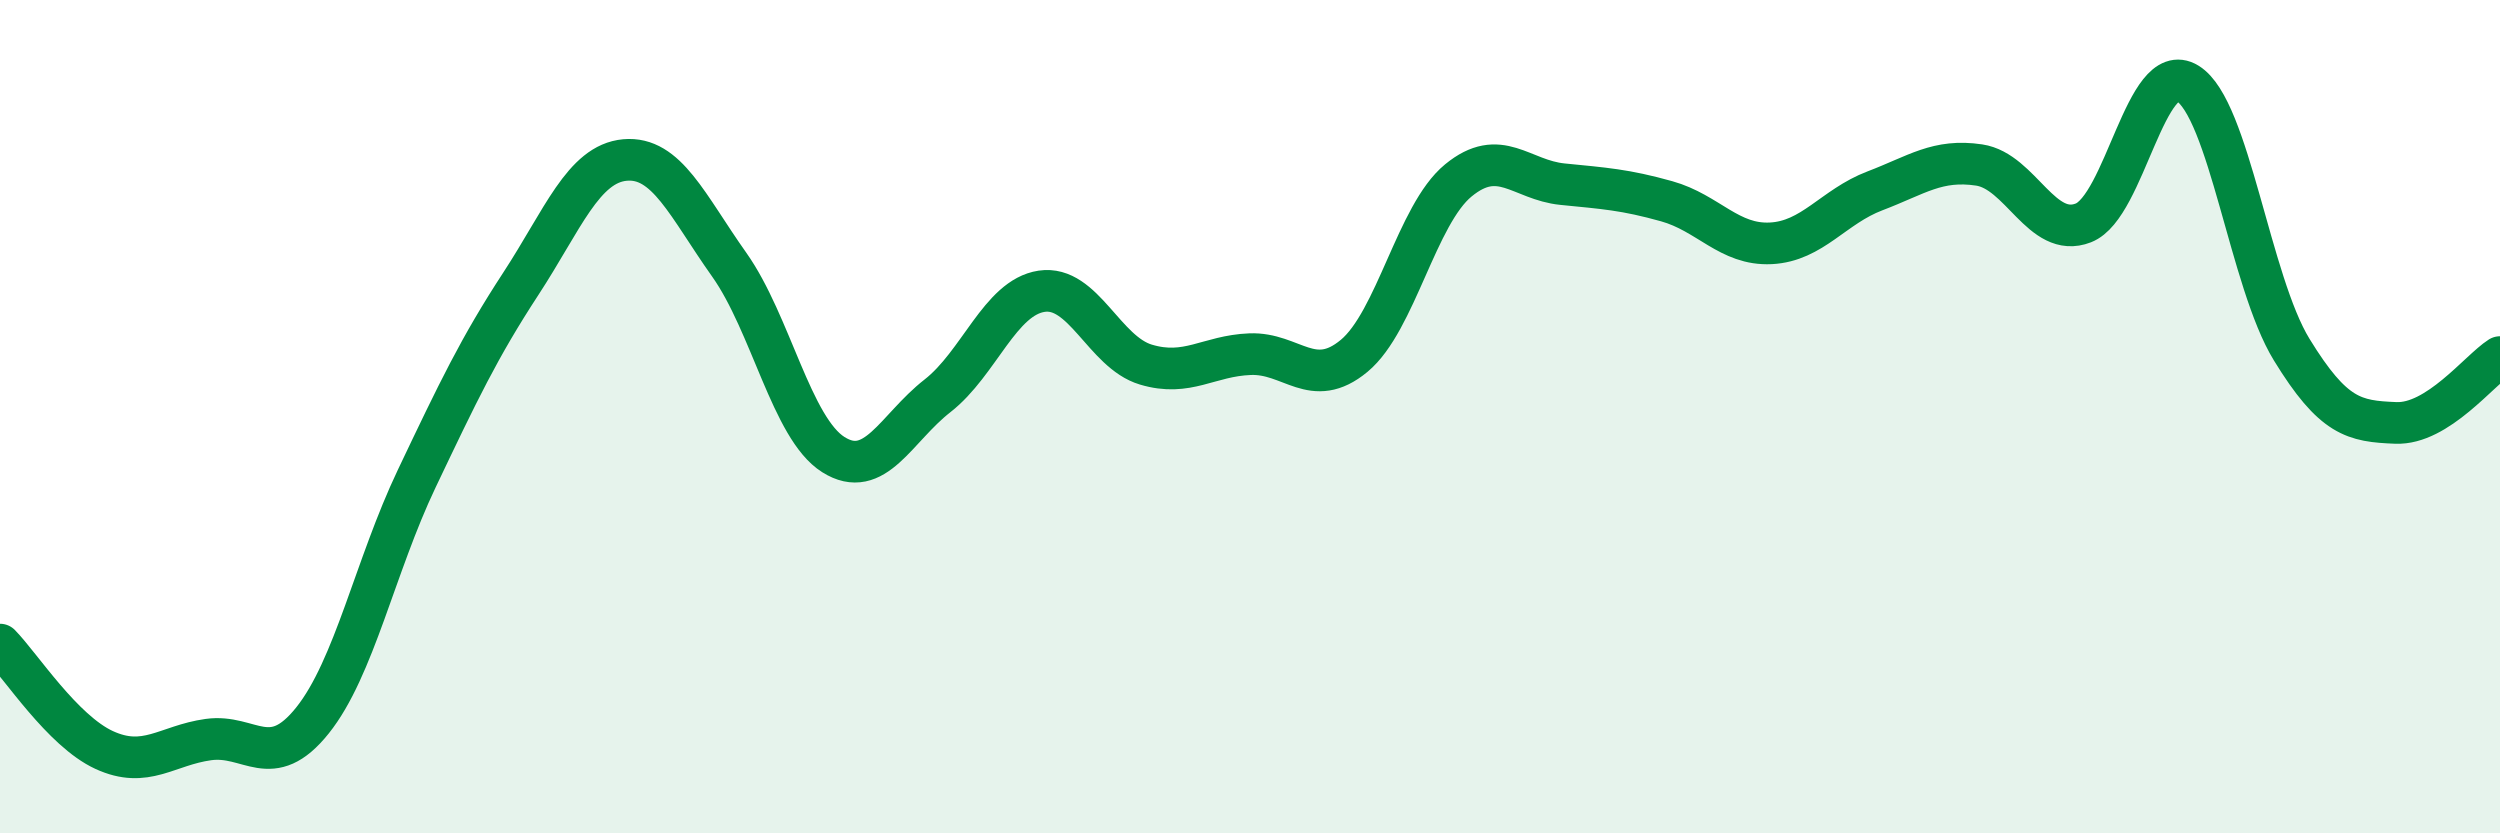
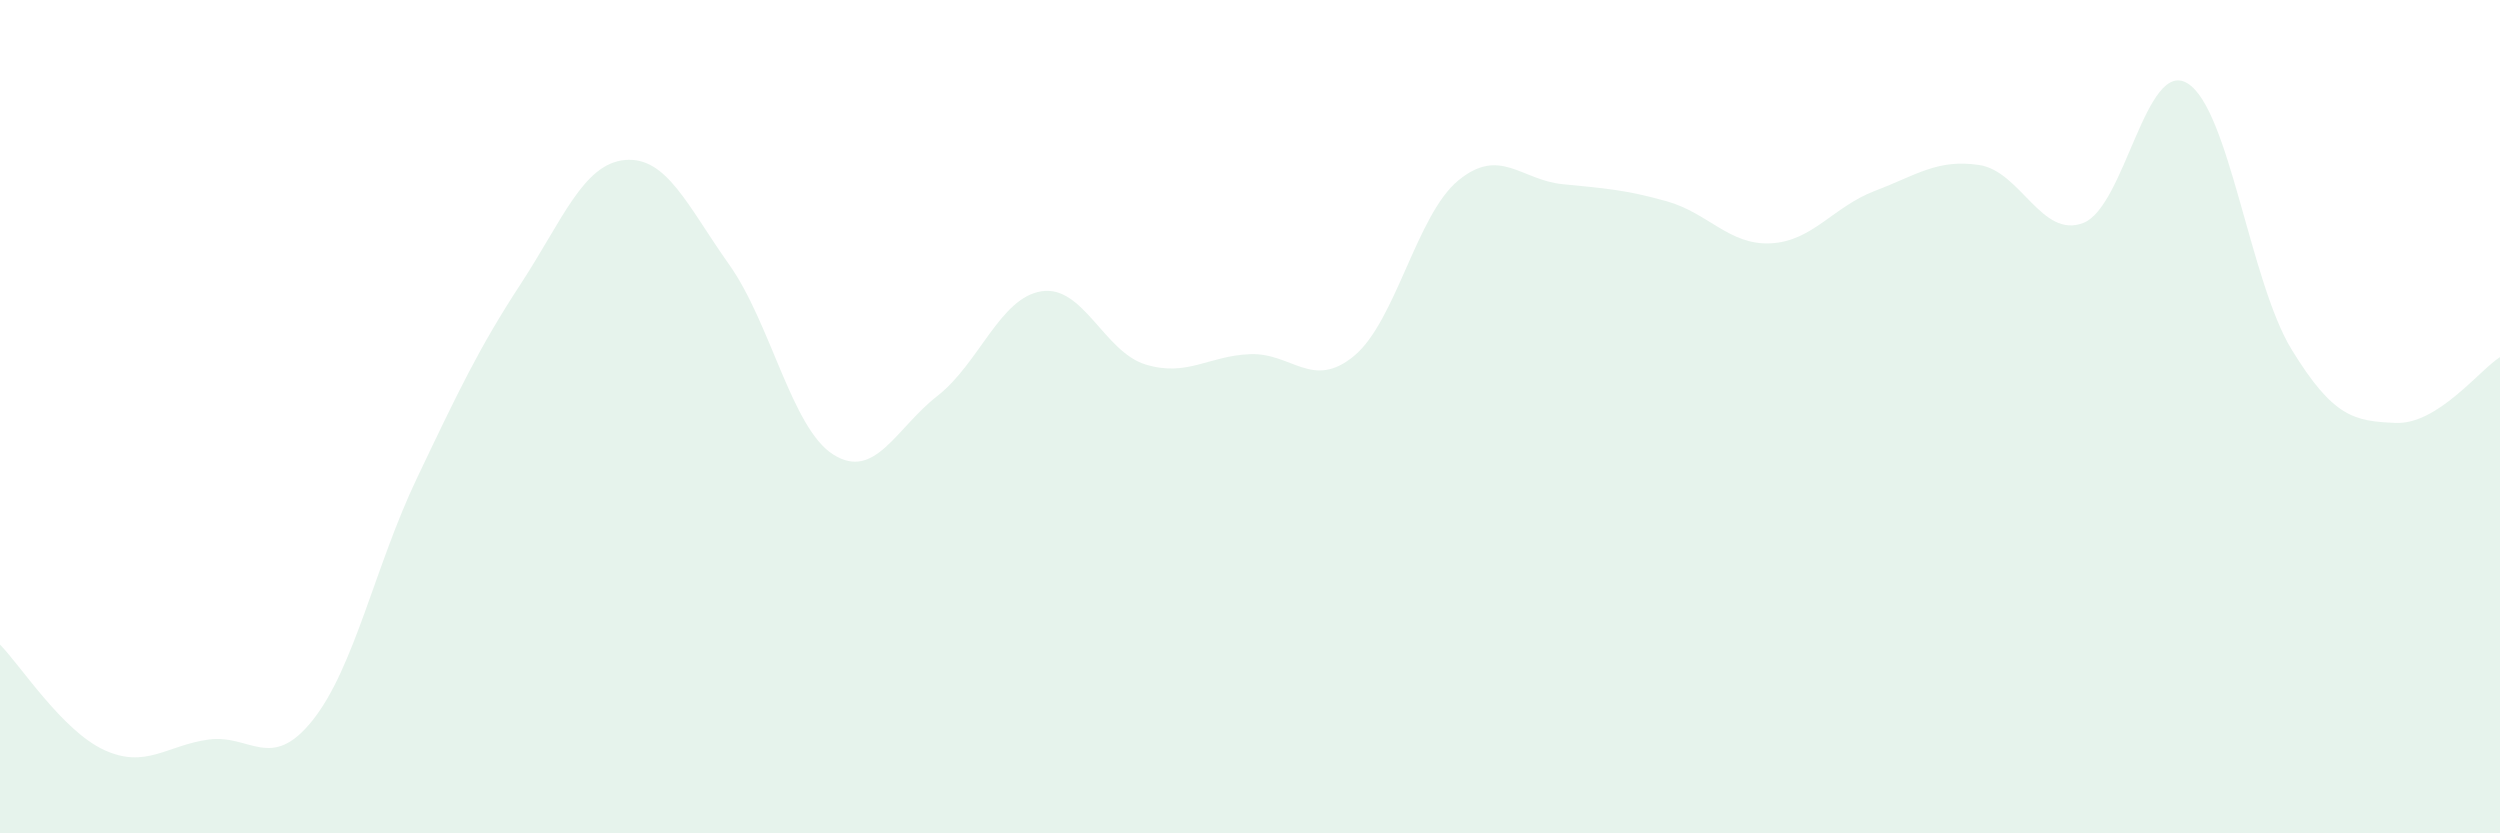
<svg xmlns="http://www.w3.org/2000/svg" width="60" height="20" viewBox="0 0 60 20">
  <path d="M 0,15.47 C 0.5,15.98 1.5,17.54 2.5,18 C 3.5,18.46 4,17.89 5,17.75 C 6,17.61 6.5,18.54 7.5,17.29 C 8.5,16.04 9,13.59 10,11.49 C 11,9.39 11.5,8.34 12.5,6.81 C 13.5,5.28 14,3.93 15,3.84 C 16,3.75 16.5,4.94 17.5,6.35 C 18.5,7.76 19,10.28 20,10.91 C 21,11.54 21.5,10.28 22.5,9.5 C 23.5,8.72 24,7.14 25,6.99 C 26,6.84 26.5,8.45 27.5,8.75 C 28.5,9.05 29,8.54 30,8.5 C 31,8.46 31.5,9.37 32.5,8.54 C 33.5,7.71 34,5.15 35,4.33 C 36,3.51 36.5,4.32 37.5,4.42 C 38.5,4.52 39,4.55 40,4.83 C 41,5.11 41.5,5.89 42.5,5.84 C 43.5,5.79 44,4.96 45,4.58 C 46,4.2 46.5,3.81 47.5,3.96 C 48.5,4.11 49,5.74 50,5.35 C 51,4.96 51.5,1.39 52.5,2 C 53.5,2.61 54,6.76 55,8.39 C 56,10.02 56.5,10.11 57.5,10.15 C 58.5,10.19 59.5,8.89 60,8.57L60 20L0 20Z" fill="#008740" opacity="0.1" stroke-linecap="round" stroke-linejoin="round" />
-   <path d="M 0,15.47 C 0.5,15.98 1.5,17.54 2.5,18 C 3.5,18.46 4,17.89 5,17.75 C 6,17.61 6.5,18.54 7.5,17.29 C 8.5,16.04 9,13.59 10,11.49 C 11,9.39 11.5,8.34 12.5,6.81 C 13.5,5.28 14,3.93 15,3.84 C 16,3.75 16.5,4.94 17.5,6.35 C 18.5,7.76 19,10.28 20,10.91 C 21,11.54 21.5,10.28 22.5,9.5 C 23.5,8.72 24,7.14 25,6.99 C 26,6.84 26.5,8.45 27.5,8.75 C 28.5,9.05 29,8.54 30,8.5 C 31,8.46 31.5,9.37 32.5,8.54 C 33.5,7.71 34,5.15 35,4.33 C 36,3.51 36.5,4.32 37.5,4.42 C 38.5,4.52 39,4.55 40,4.83 C 41,5.11 41.5,5.89 42.5,5.84 C 43.5,5.79 44,4.96 45,4.58 C 46,4.2 46.5,3.81 47.5,3.96 C 48.5,4.11 49,5.74 50,5.35 C 51,4.96 51.5,1.39 52.5,2 C 53.5,2.61 54,6.76 55,8.39 C 56,10.02 56.5,10.11 57.5,10.15 C 58.5,10.19 59.5,8.89 60,8.57" stroke="#008740" stroke-width="1" fill="none" stroke-linecap="round" stroke-linejoin="round" />
</svg>